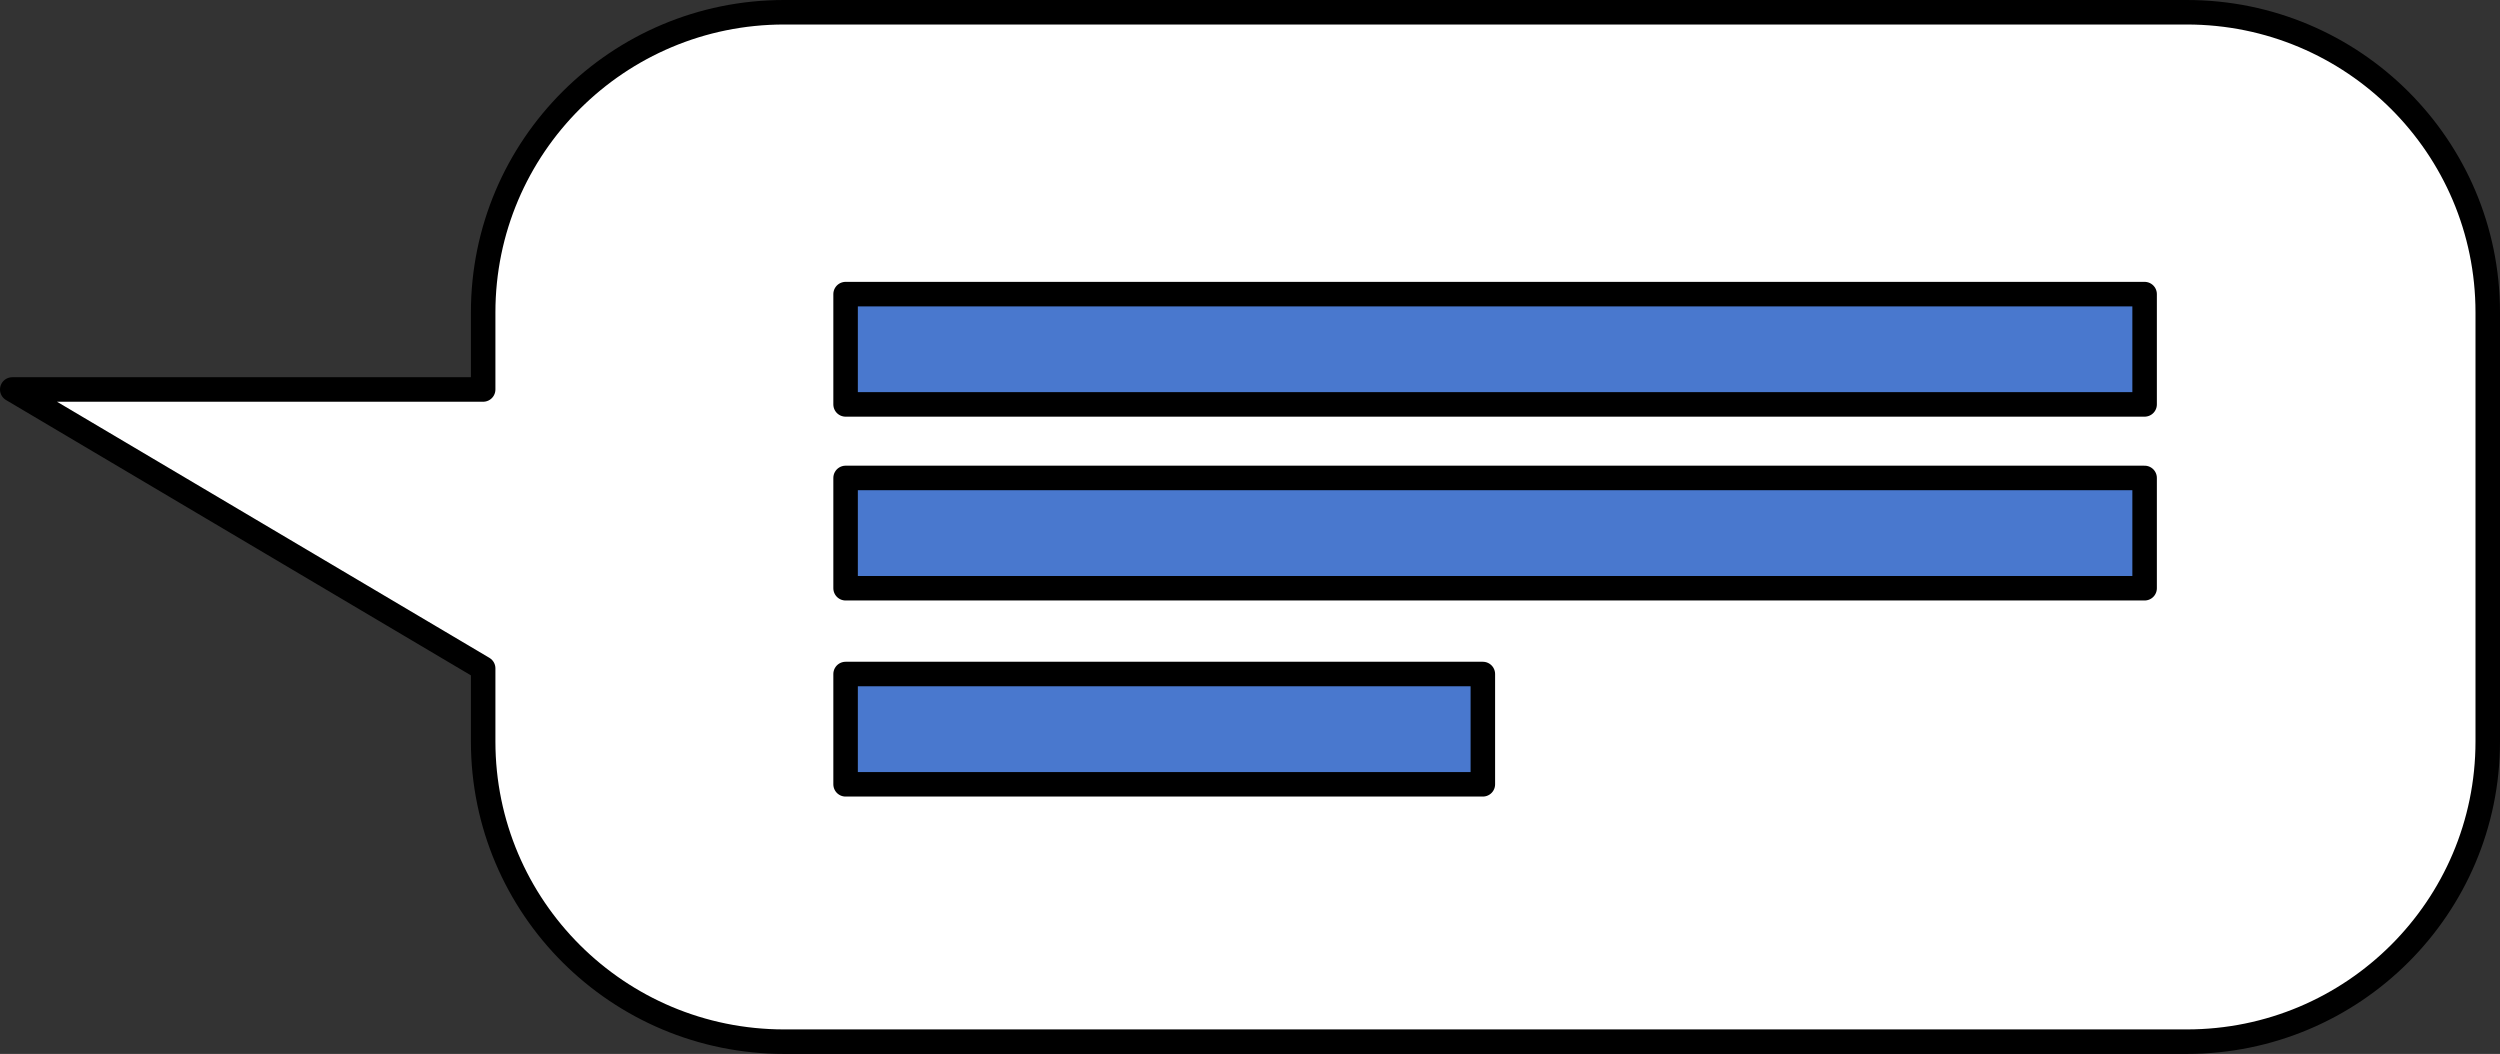
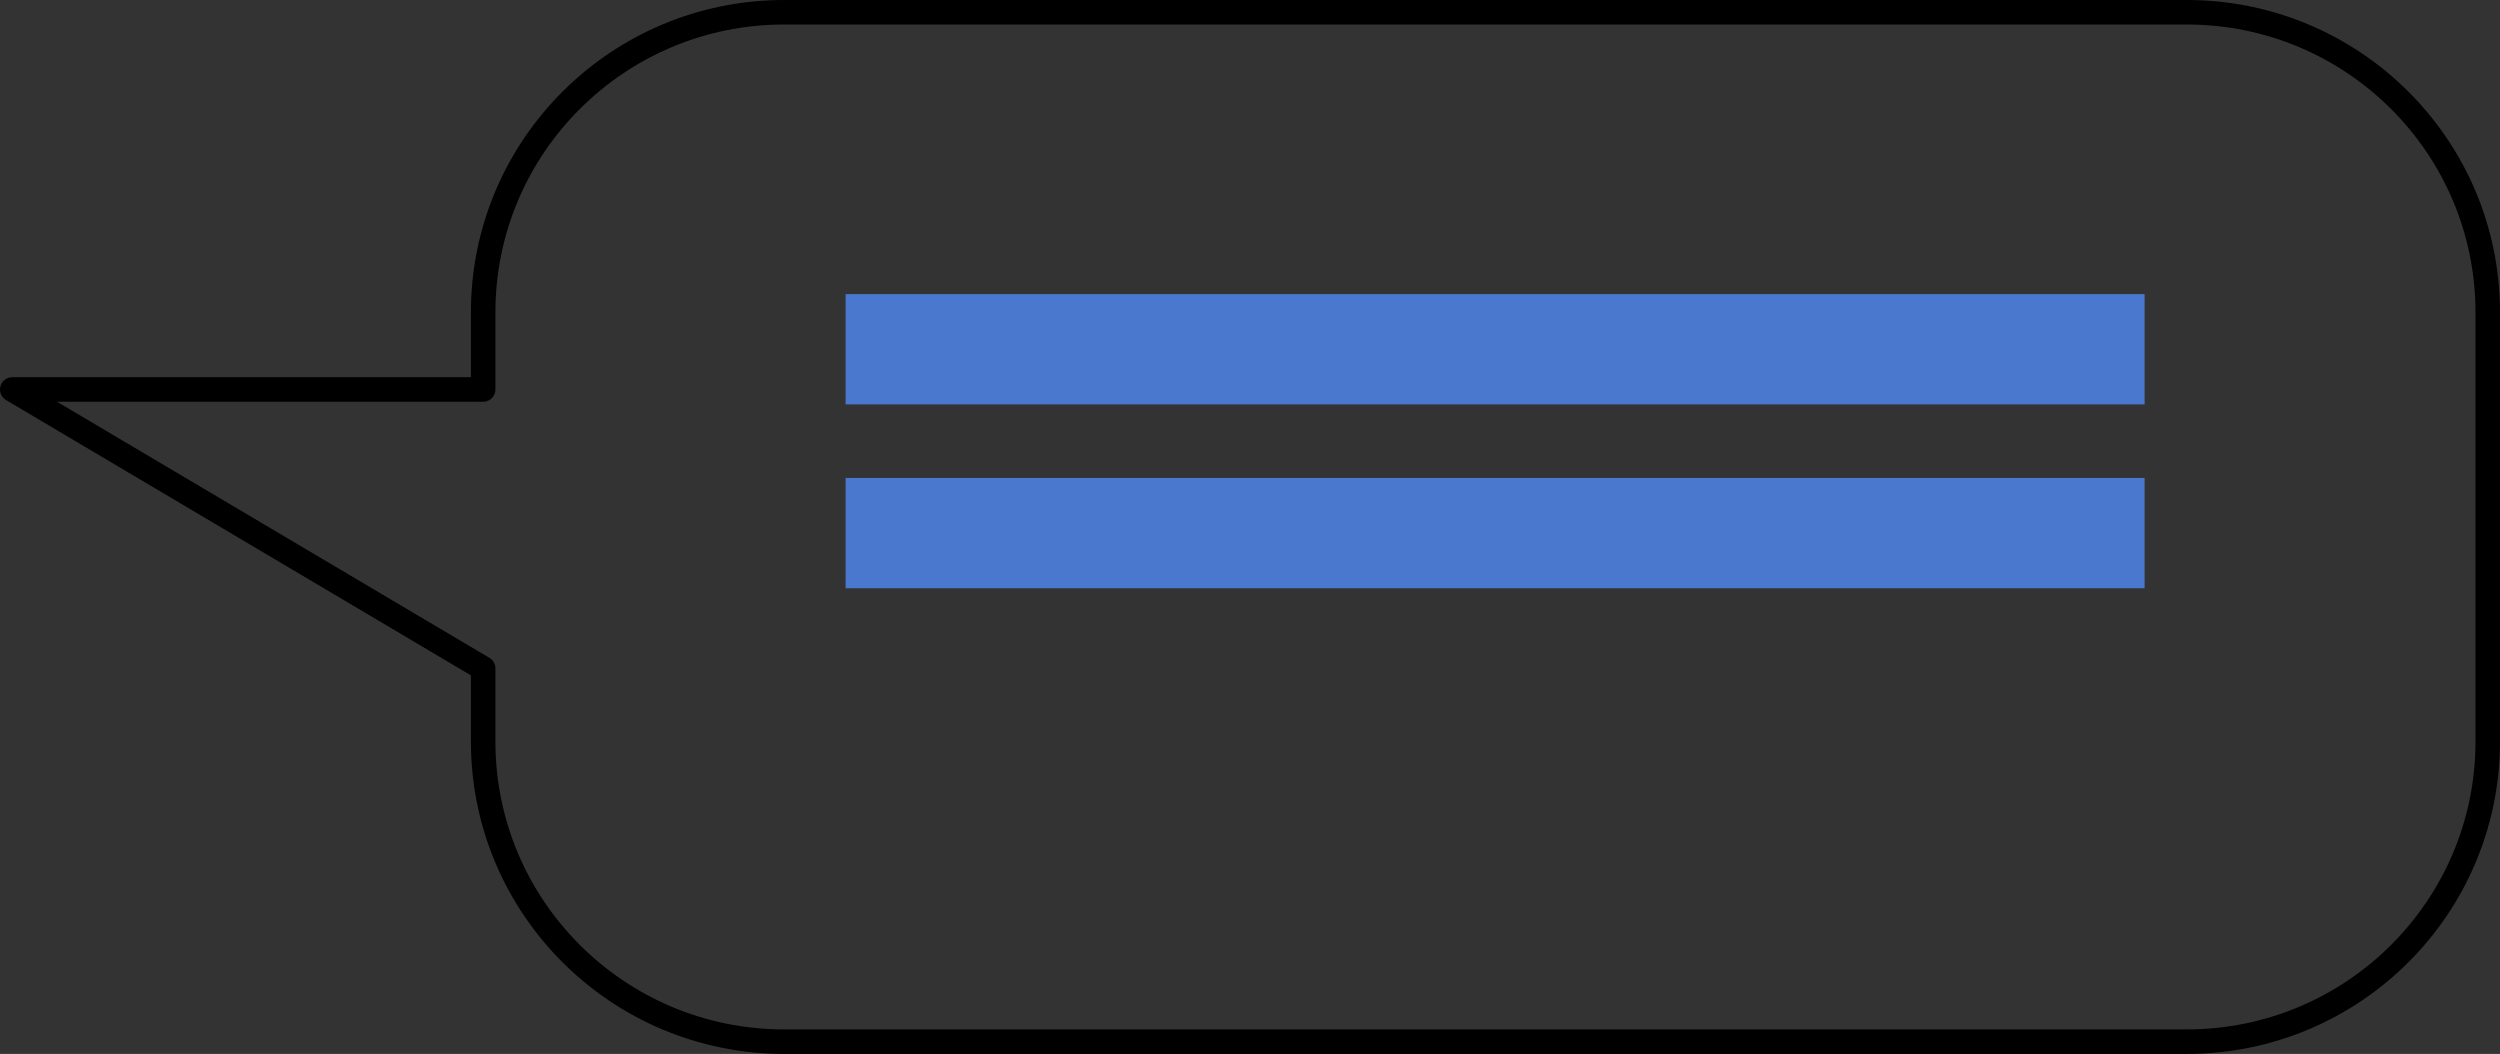
<svg xmlns="http://www.w3.org/2000/svg" width="204" height="86" viewBox="0 0 204 86" fill="none">
  <rect x="0" y="0" width="204" height="86" fill="#333333" stroke="none" />
-   <path fill-rule="evenodd" clip-rule="evenodd" d="M178.441 1H63.985C50.422 1 39.426 11.965 39.426 25.491V31.782H1L39.426 54.54V60.508C39.426 74.034 50.422 85 63.985 85H66.341H98.375H178.441C192.004 85 203 74.034 203 60.508V25.491C203 11.965 192.004 1 178.441 1Z" fill="white" />
  <path fill-rule="evenodd" clip-rule="evenodd" d="M178.441 1H63.985C50.422 1 39.426 11.965 39.426 25.491V31.782H1L39.426 54.54V60.508C39.426 74.034 50.422 85 63.985 85H66.341H98.375H178.441C192.004 85 203 74.034 203 60.508V25.491C203 11.965 192.004 1 178.441 1Z" stroke="black" stroke-width="2" stroke-linejoin="round" />
  <path fill-rule="evenodd" clip-rule="evenodd" d="M69 33H175V24H69V33Z" fill="#4978CE" />
-   <path fill-rule="evenodd" clip-rule="evenodd" d="M69 33H175V24H69V33Z" stroke="black" stroke-width="2" stroke-linecap="round" stroke-linejoin="round" />
  <path fill-rule="evenodd" clip-rule="evenodd" d="M69 48H175V39H69V48Z" fill="#4978CE" />
-   <path fill-rule="evenodd" clip-rule="evenodd" d="M69 48H175V39H69V48Z" stroke="black" stroke-width="2" stroke-linecap="round" stroke-linejoin="round" />
-   <path fill-rule="evenodd" clip-rule="evenodd" d="M69 64H121V55H69V64Z" fill="#4978CE" />
-   <path fill-rule="evenodd" clip-rule="evenodd" d="M69 64H121V55H69V64Z" stroke="black" stroke-width="2" stroke-linecap="round" stroke-linejoin="round" />
</svg>